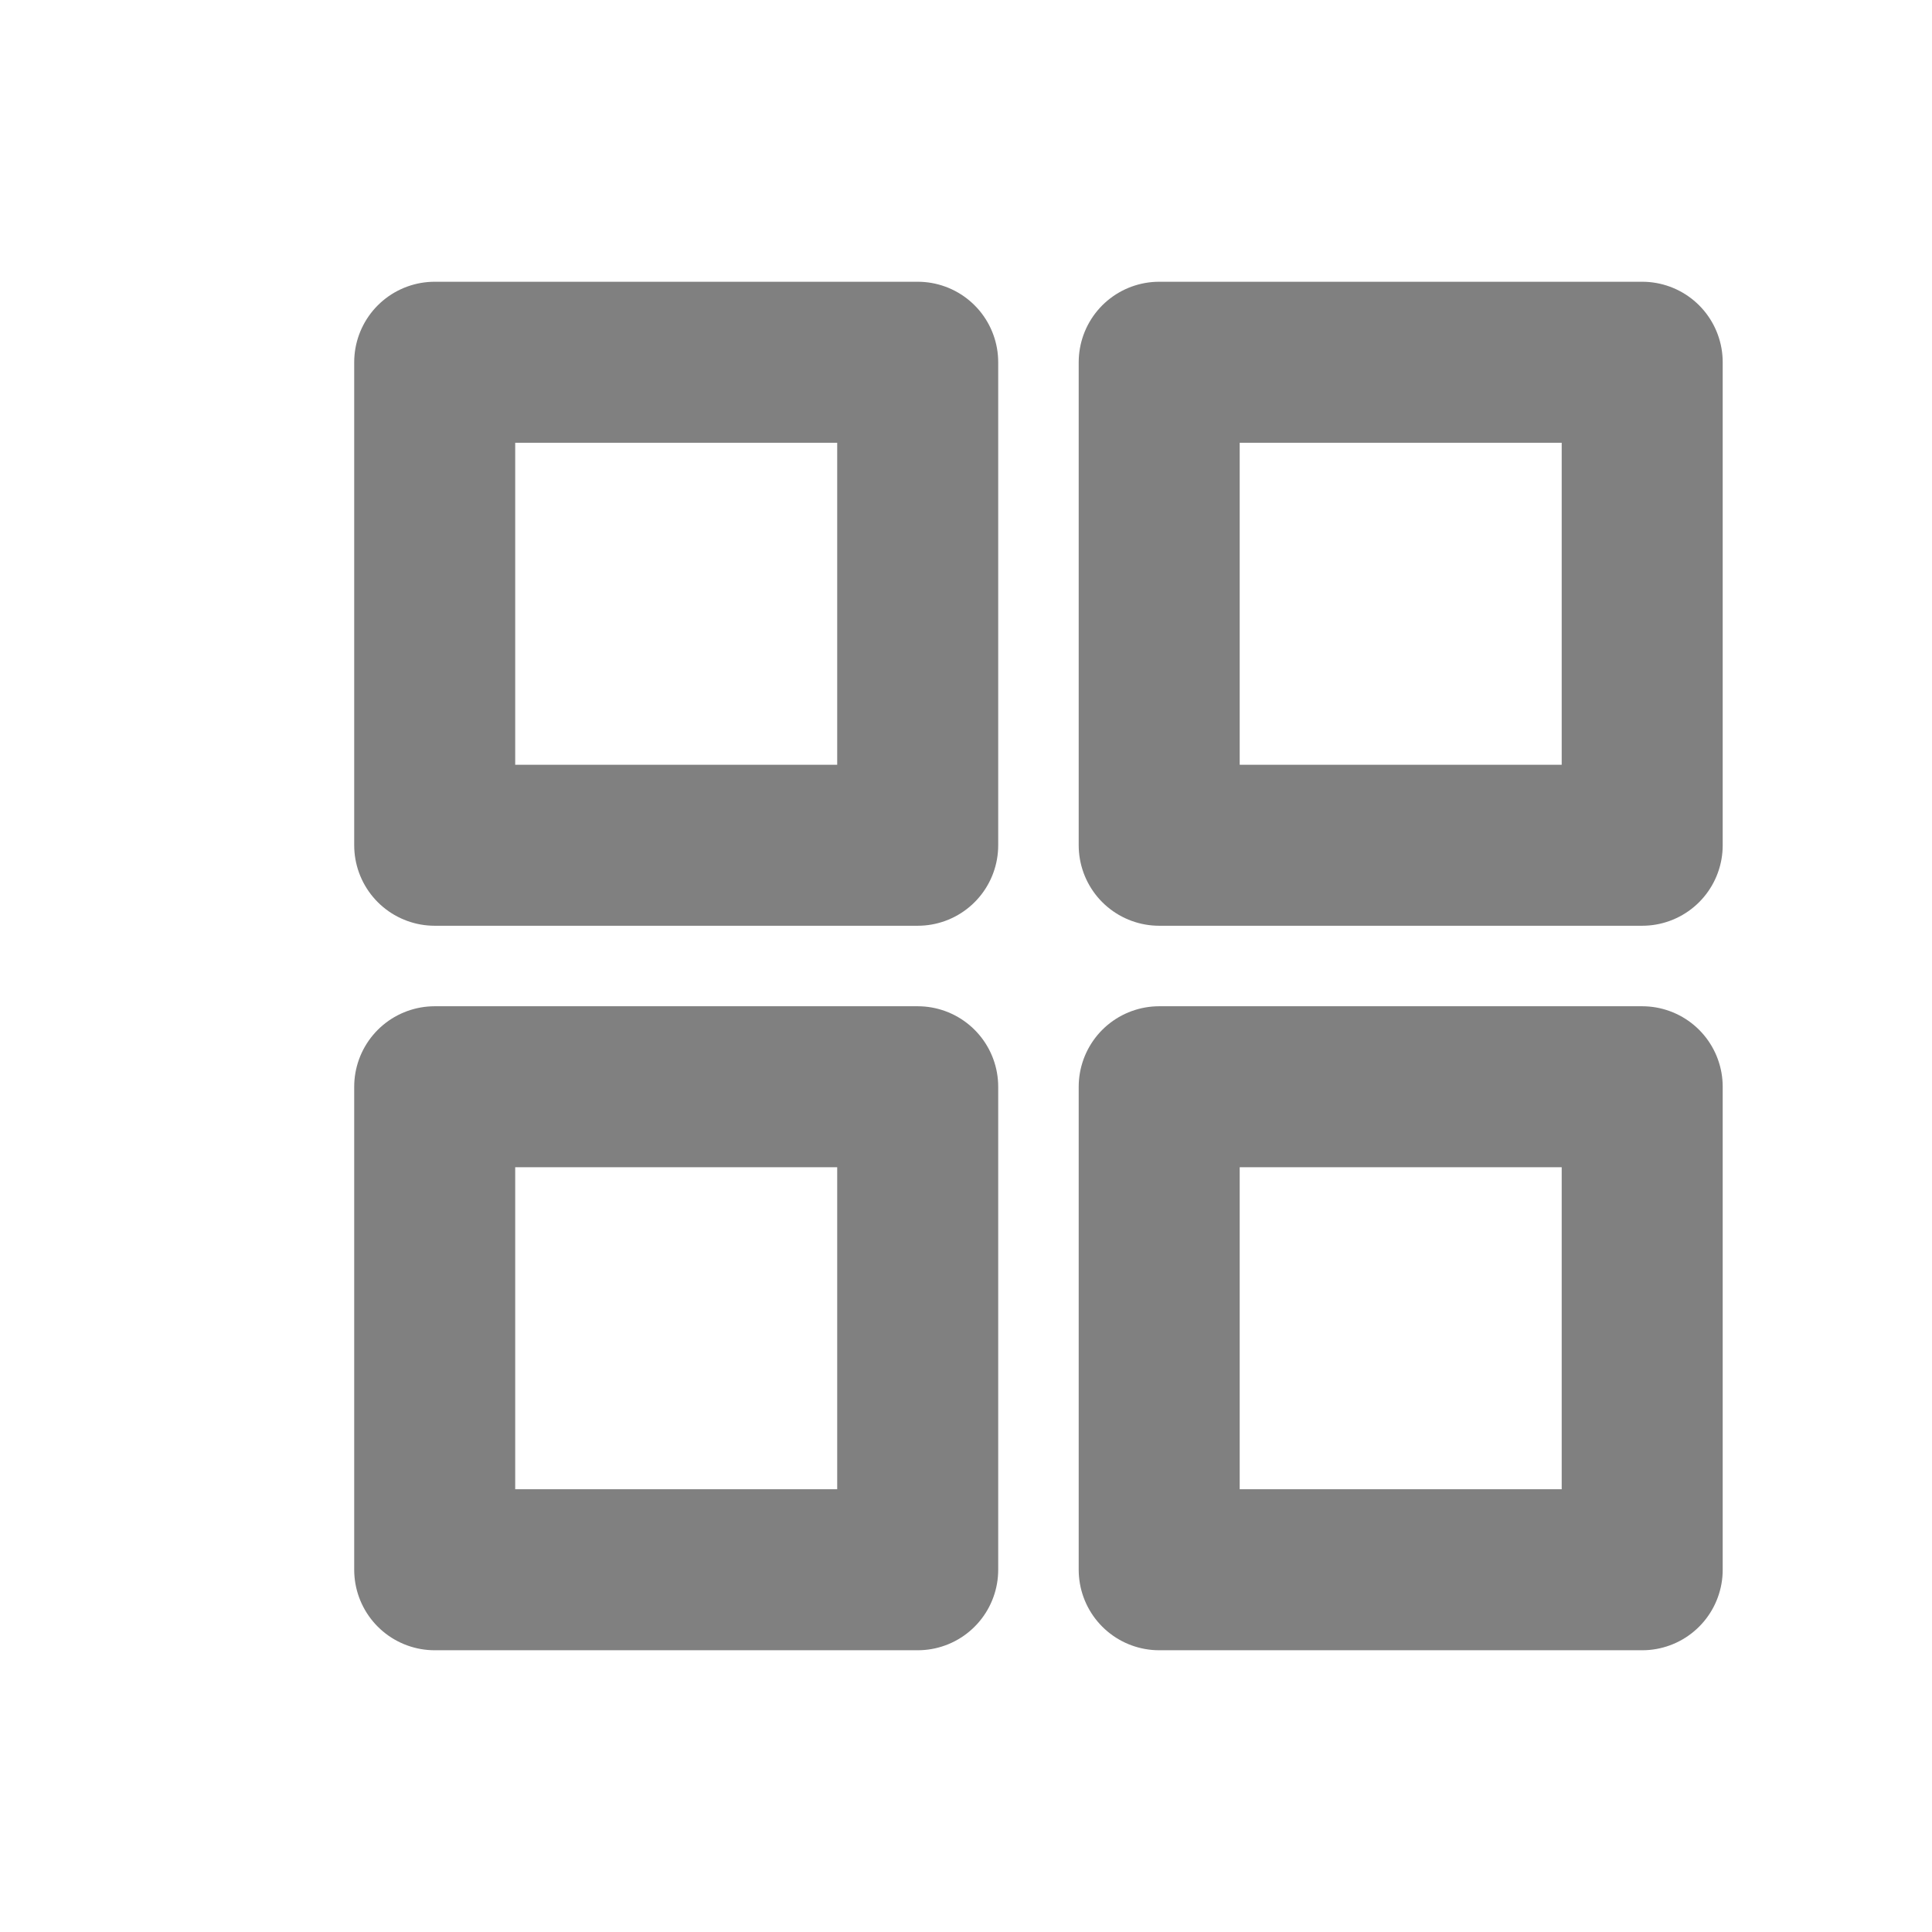
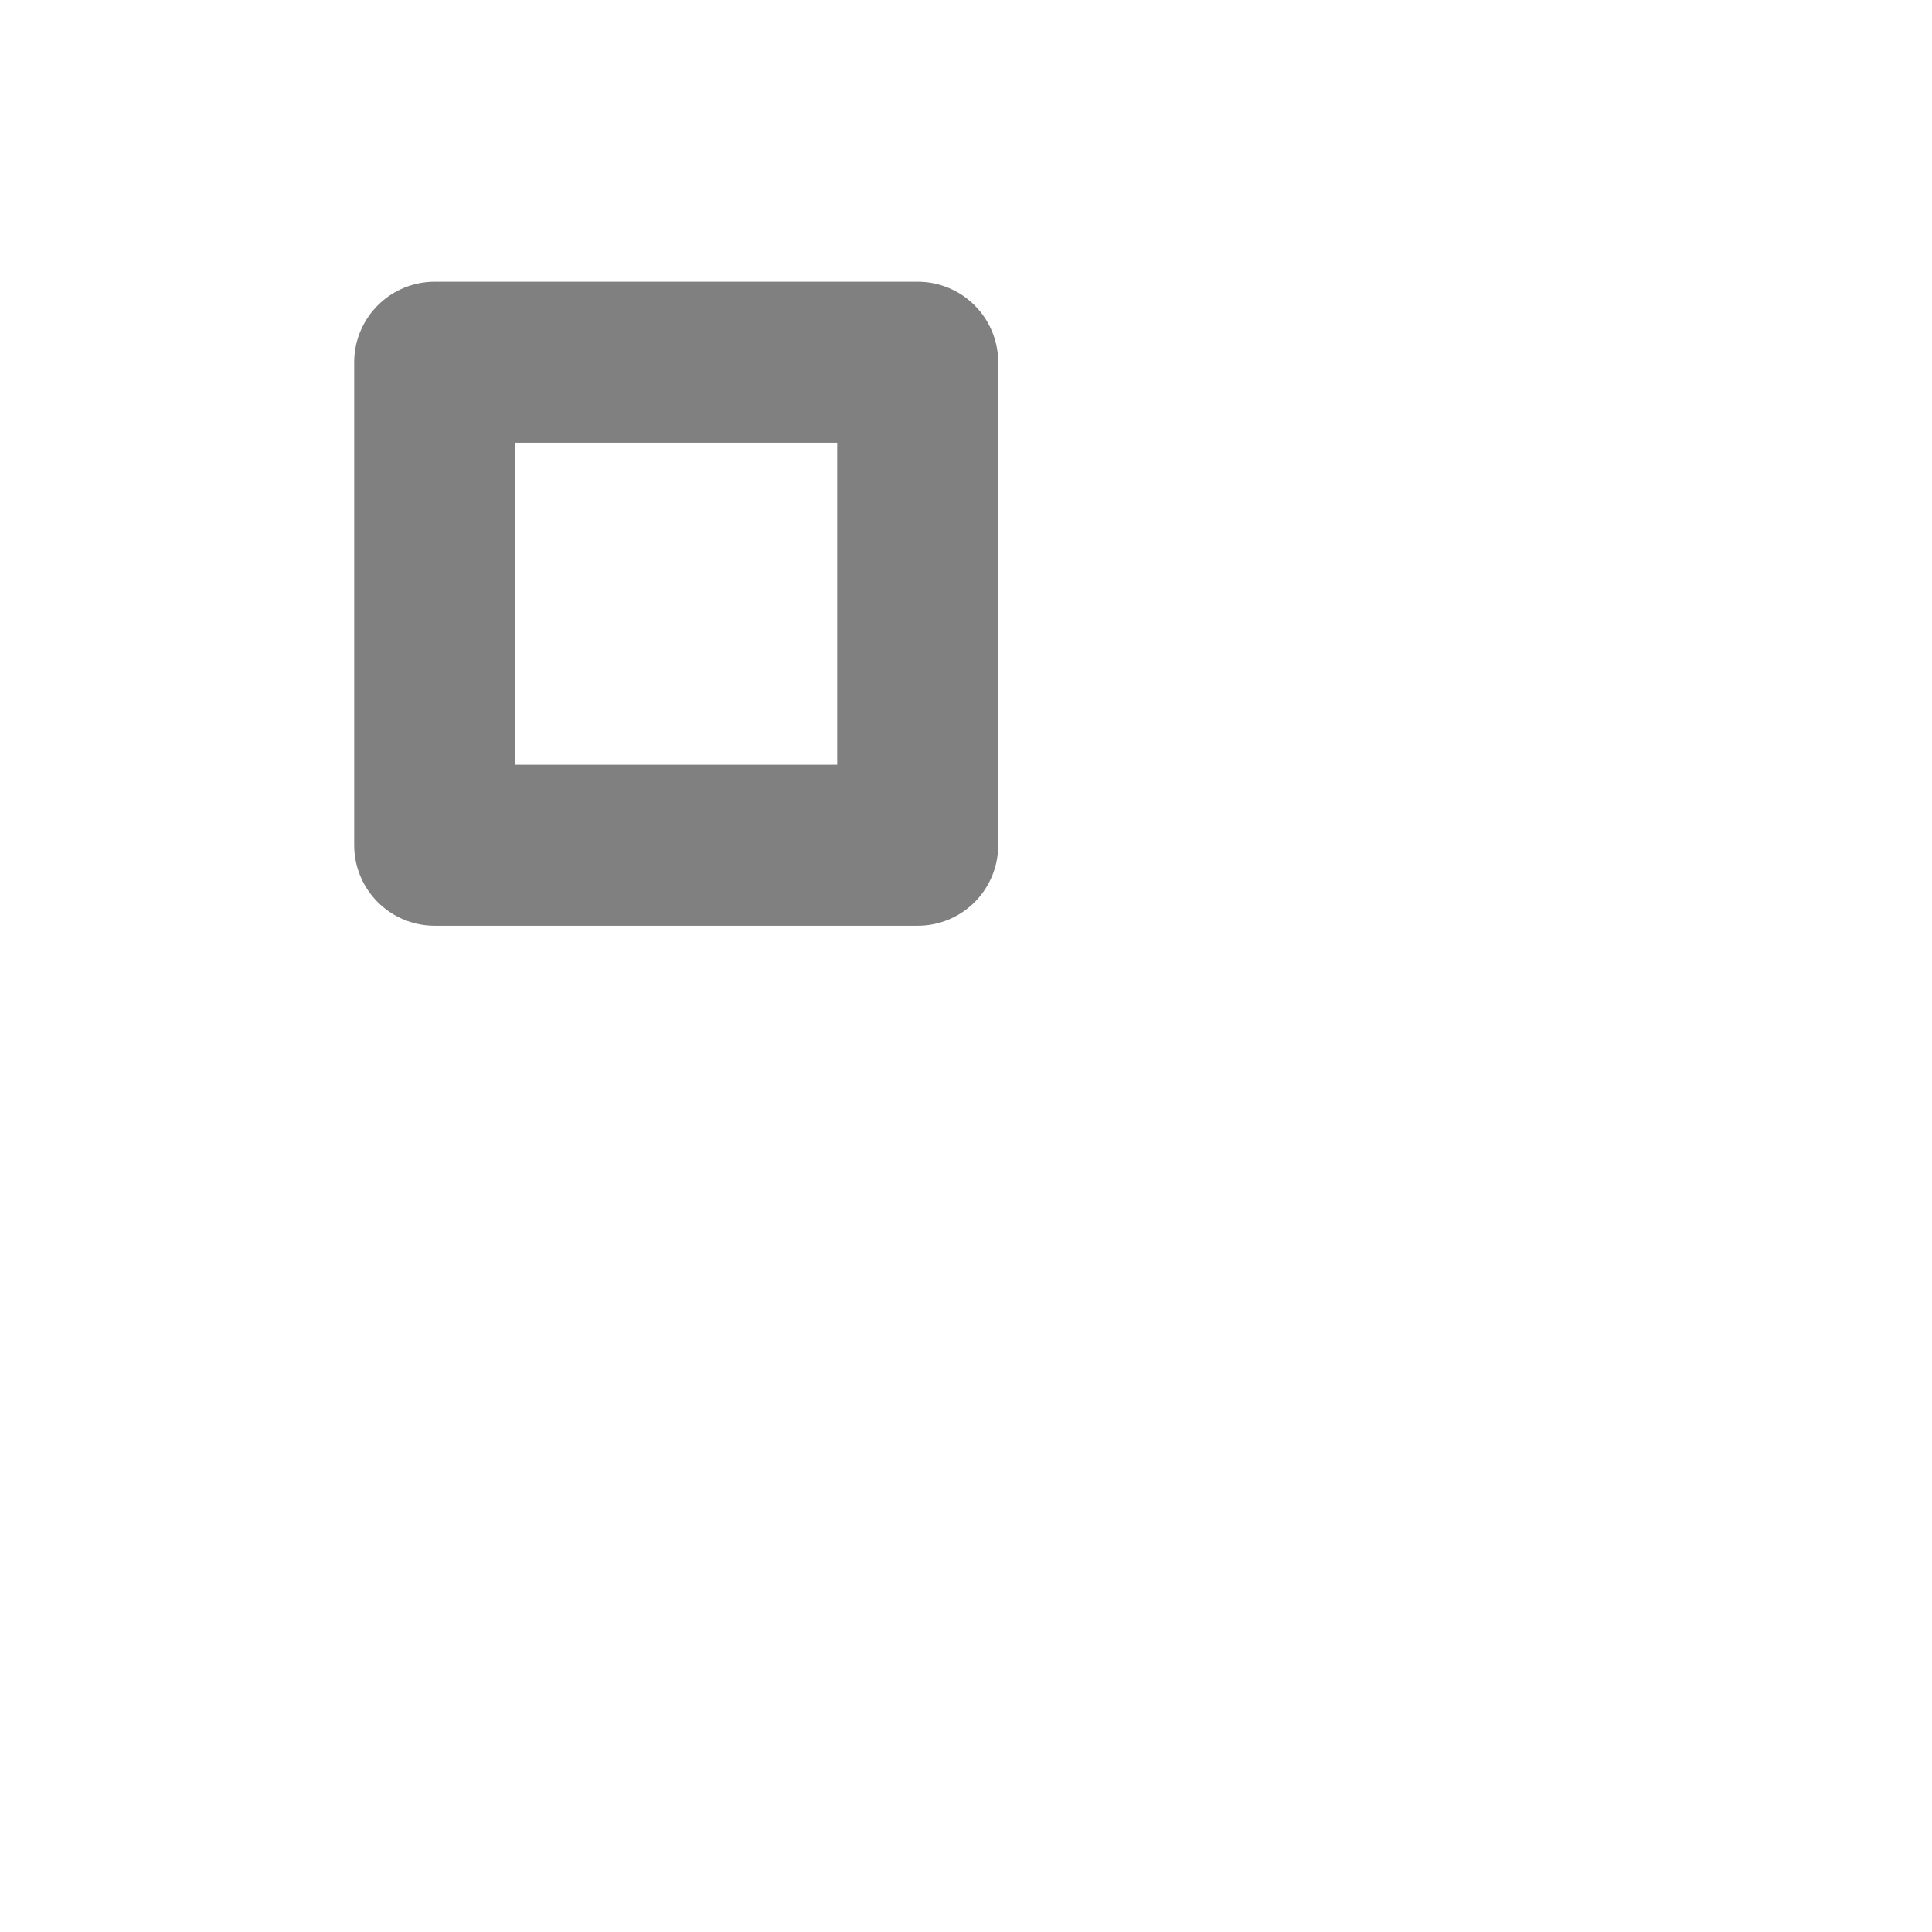
<svg xmlns="http://www.w3.org/2000/svg" width="24" height="24" viewBox="0 0 24 24" fill="none">
-   <path d="M11.4 4.5H5.4V10.5H11.4V4.5Z" stroke="#808080" stroke-width="2" stroke-linecap="round" stroke-linejoin="round" />
-   <path d="M20.4 4.5H14.4V10.5H20.4V4.5Z" stroke="#808080" stroke-width="2" stroke-linecap="round" stroke-linejoin="round" />
-   <path d="M11.4 13.5H5.4V19.5H11.4V13.5Z" stroke="#808080" stroke-width="2" stroke-linecap="round" stroke-linejoin="round" />
-   <path d="M20.4 13.5H14.4V19.5H20.4V13.5Z" stroke="#808080" stroke-width="2" stroke-linecap="round" stroke-linejoin="round" />
+   <path d="M11.4 4.5H5.4V10.5H11.4Z" stroke="#808080" stroke-width="2" stroke-linecap="round" stroke-linejoin="round" />
</svg>